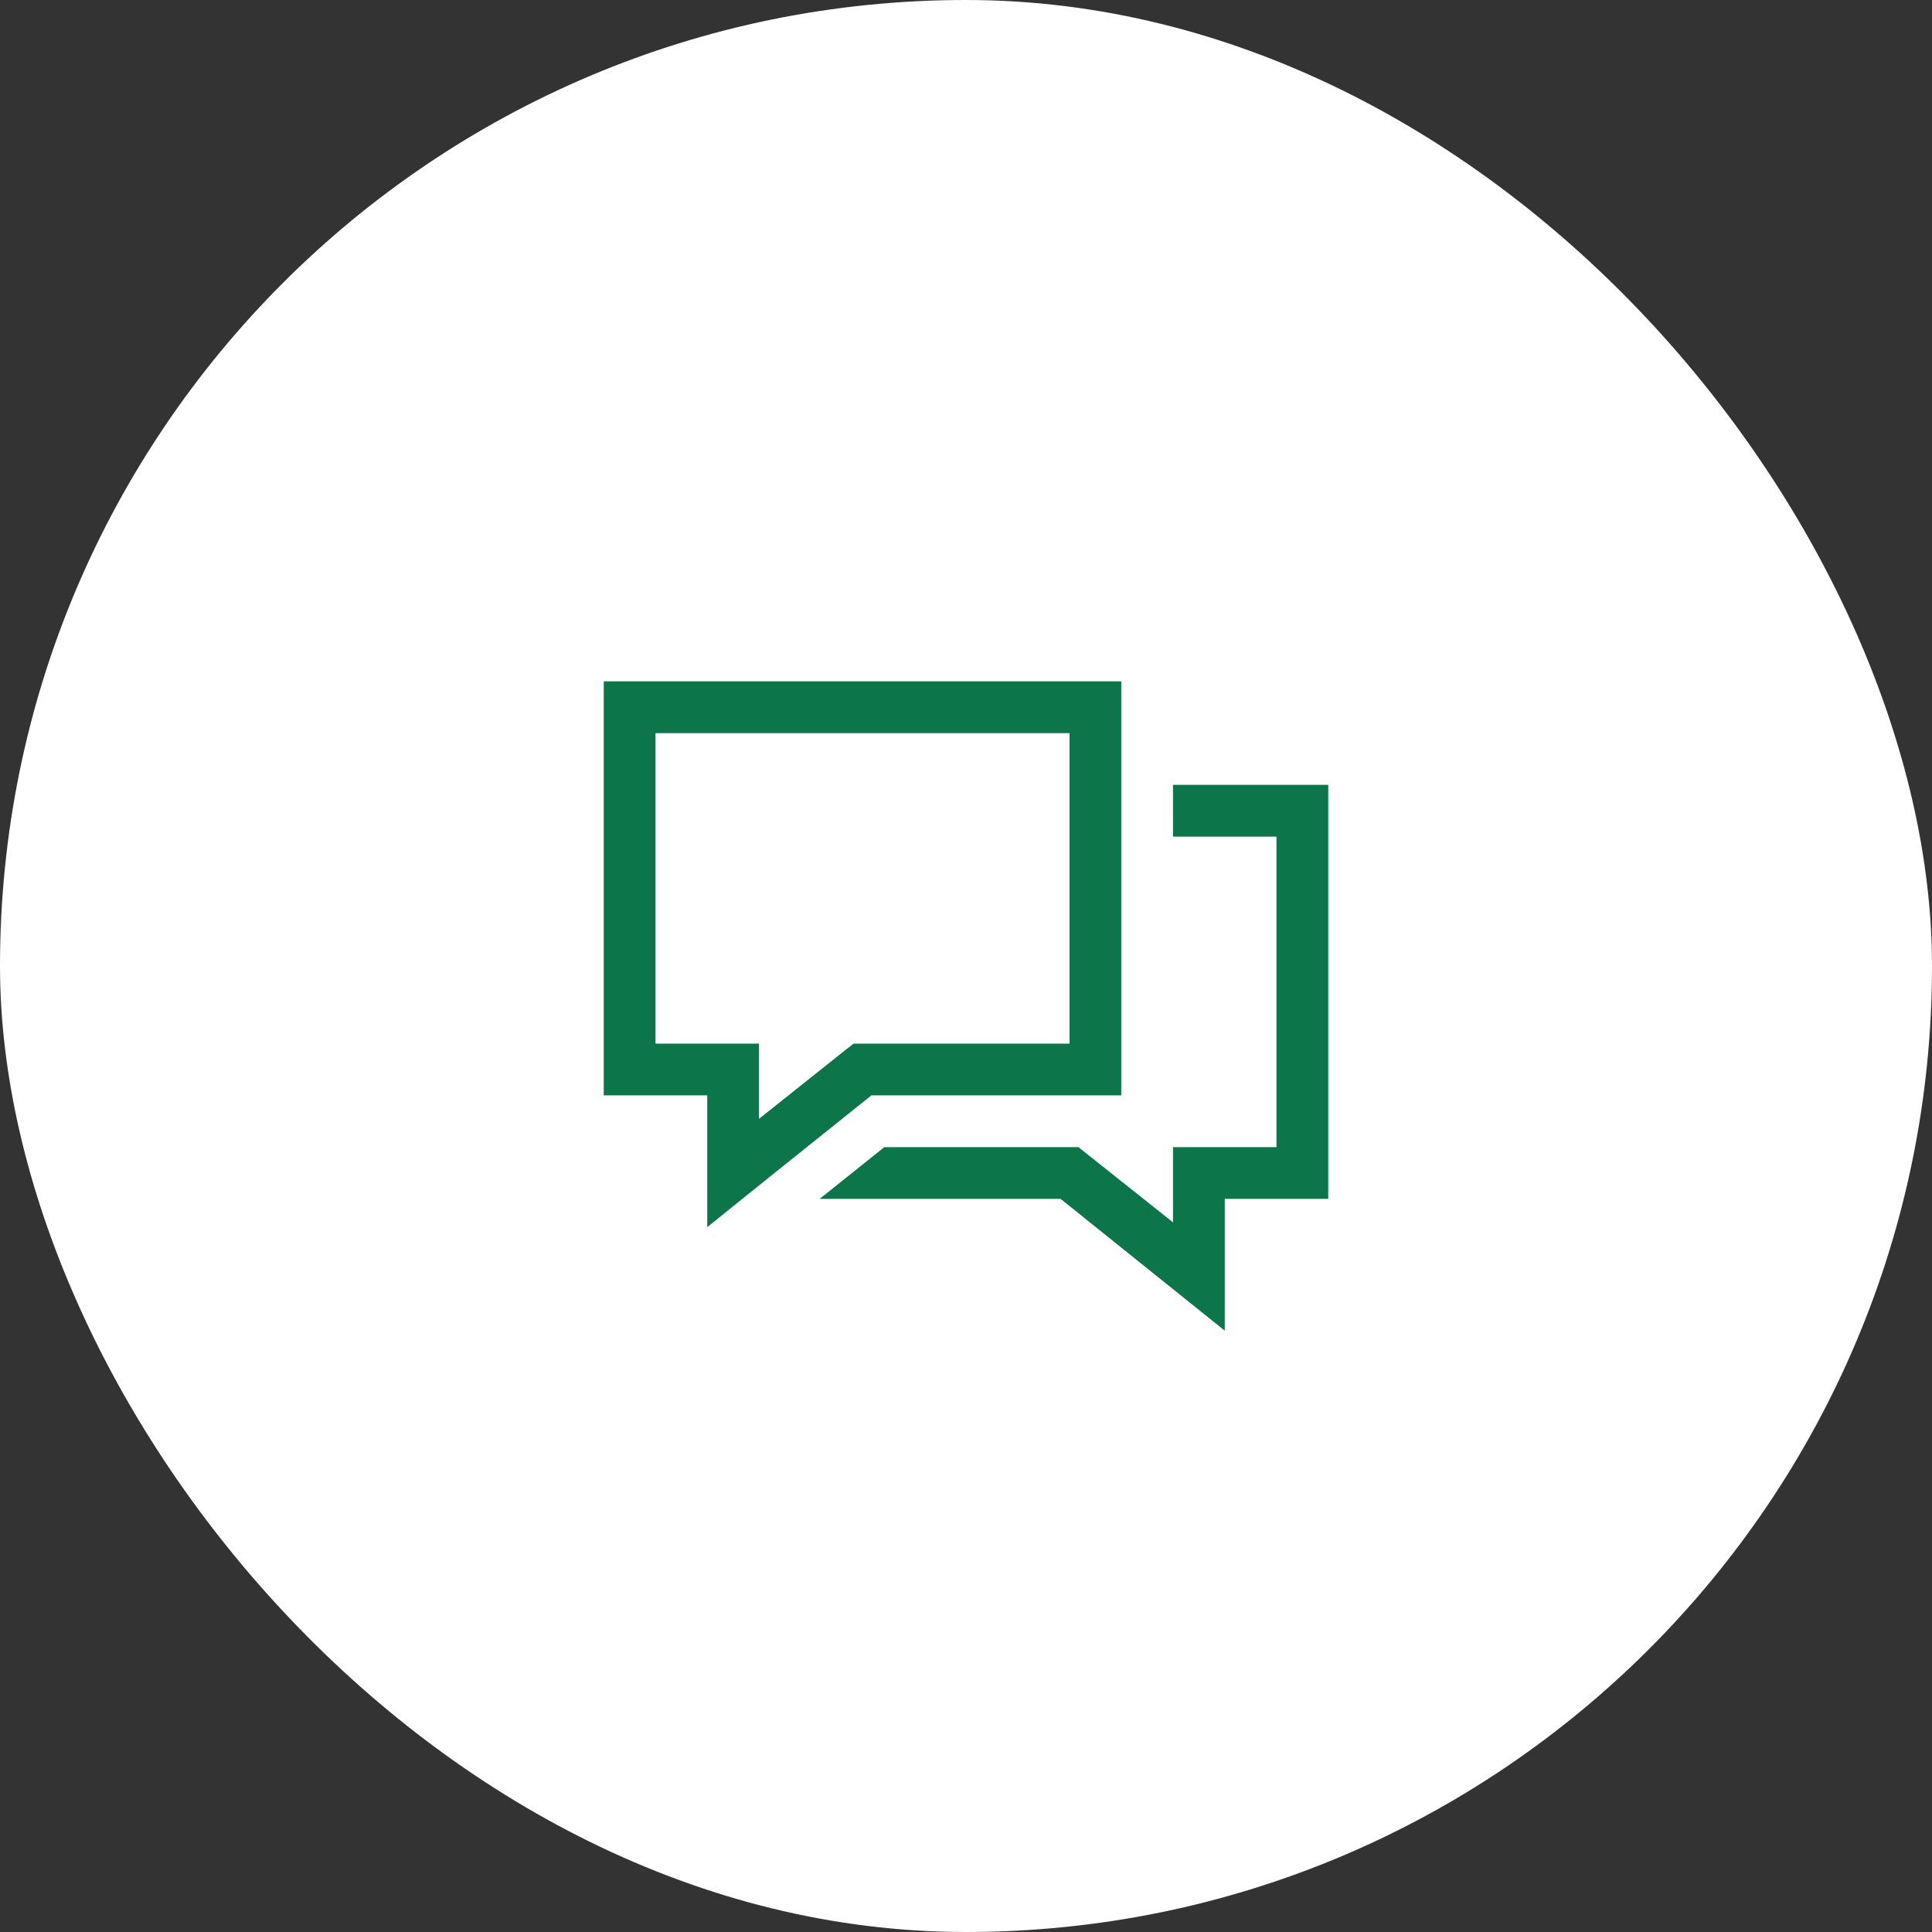
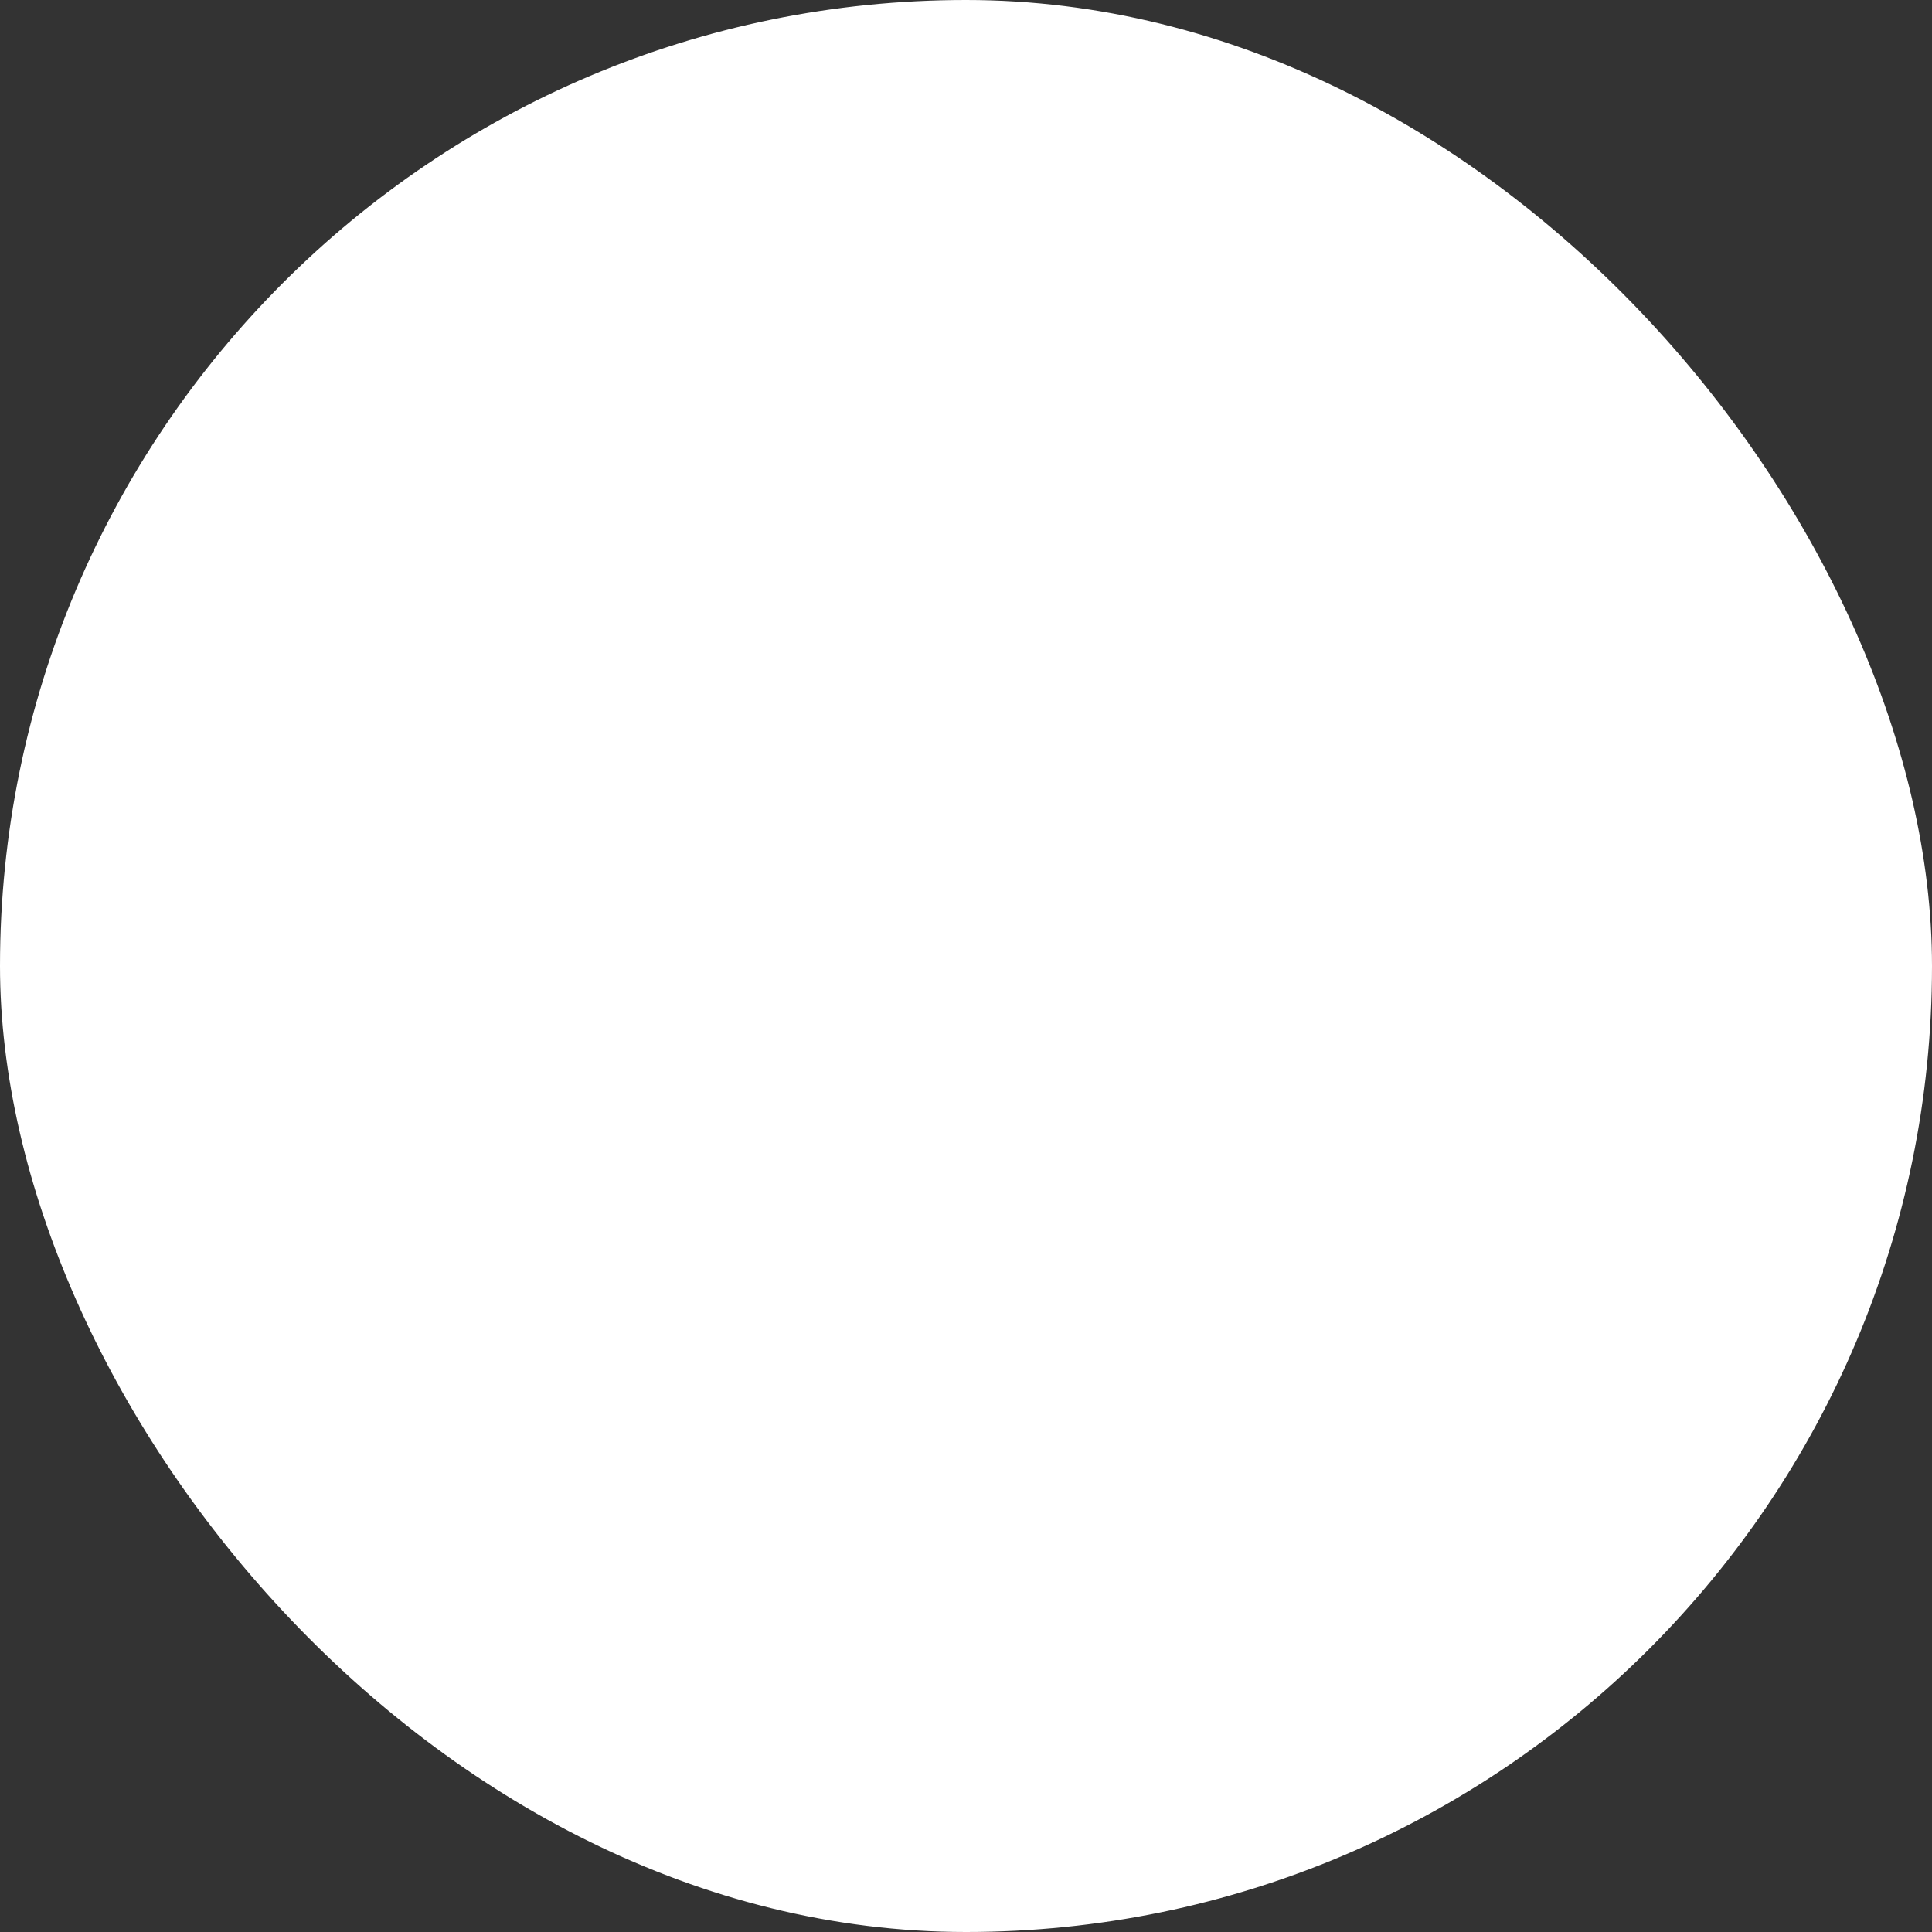
<svg xmlns="http://www.w3.org/2000/svg" width="56" height="56" viewBox="0 0 56 56" fill="none">
  <rect x="0" y="0" width="56" height="56" fill="#333333" stroke="none" />
  <rect width="56" height="56" rx="28" fill="white" />
-   <path d="M17.5 19.75V31.75H20.5V35.57L21.719 34.586L25.258 31.75H32.5V19.75H17.5ZM19 21.25H31V30.25H24.742L24.531 30.414L22 32.43V30.25H19V21.25ZM34 22.75V24.25H37V33.25H34V35.43L31.258 33.25H25.633L23.758 34.75H30.742L35.5 38.57V34.75H38.5V22.75H34Z" fill="#0C7549" />
</svg>